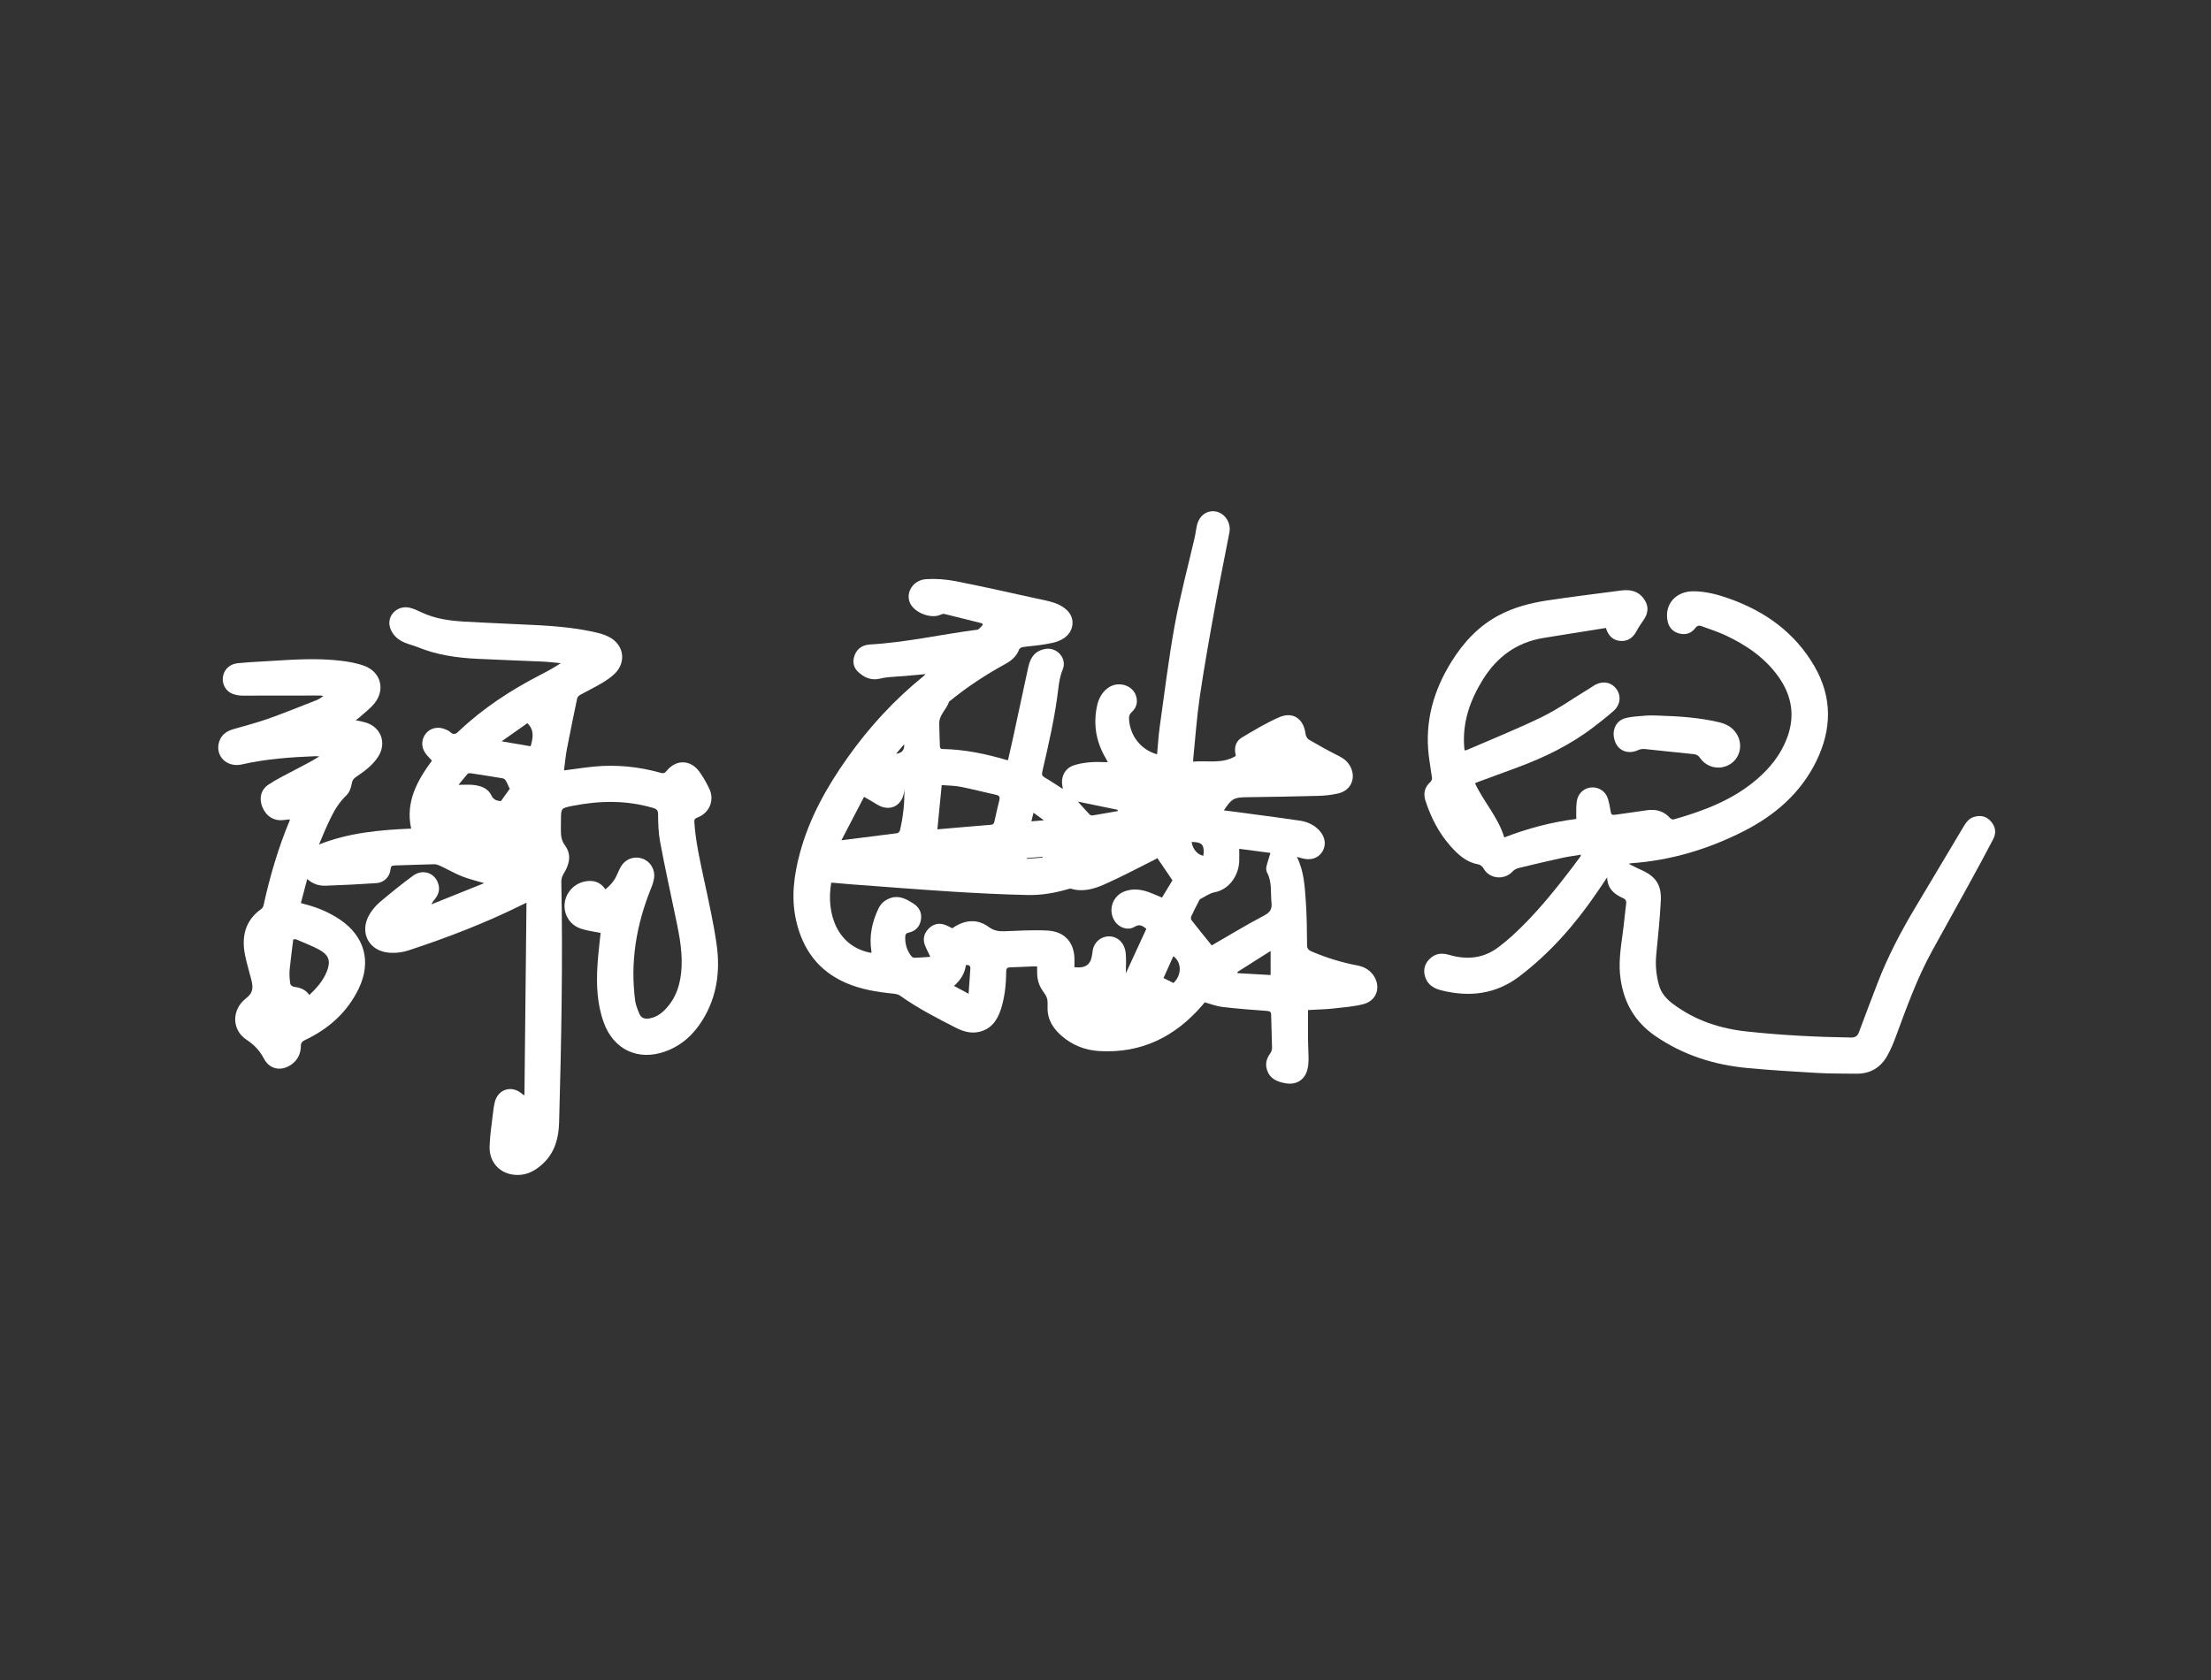
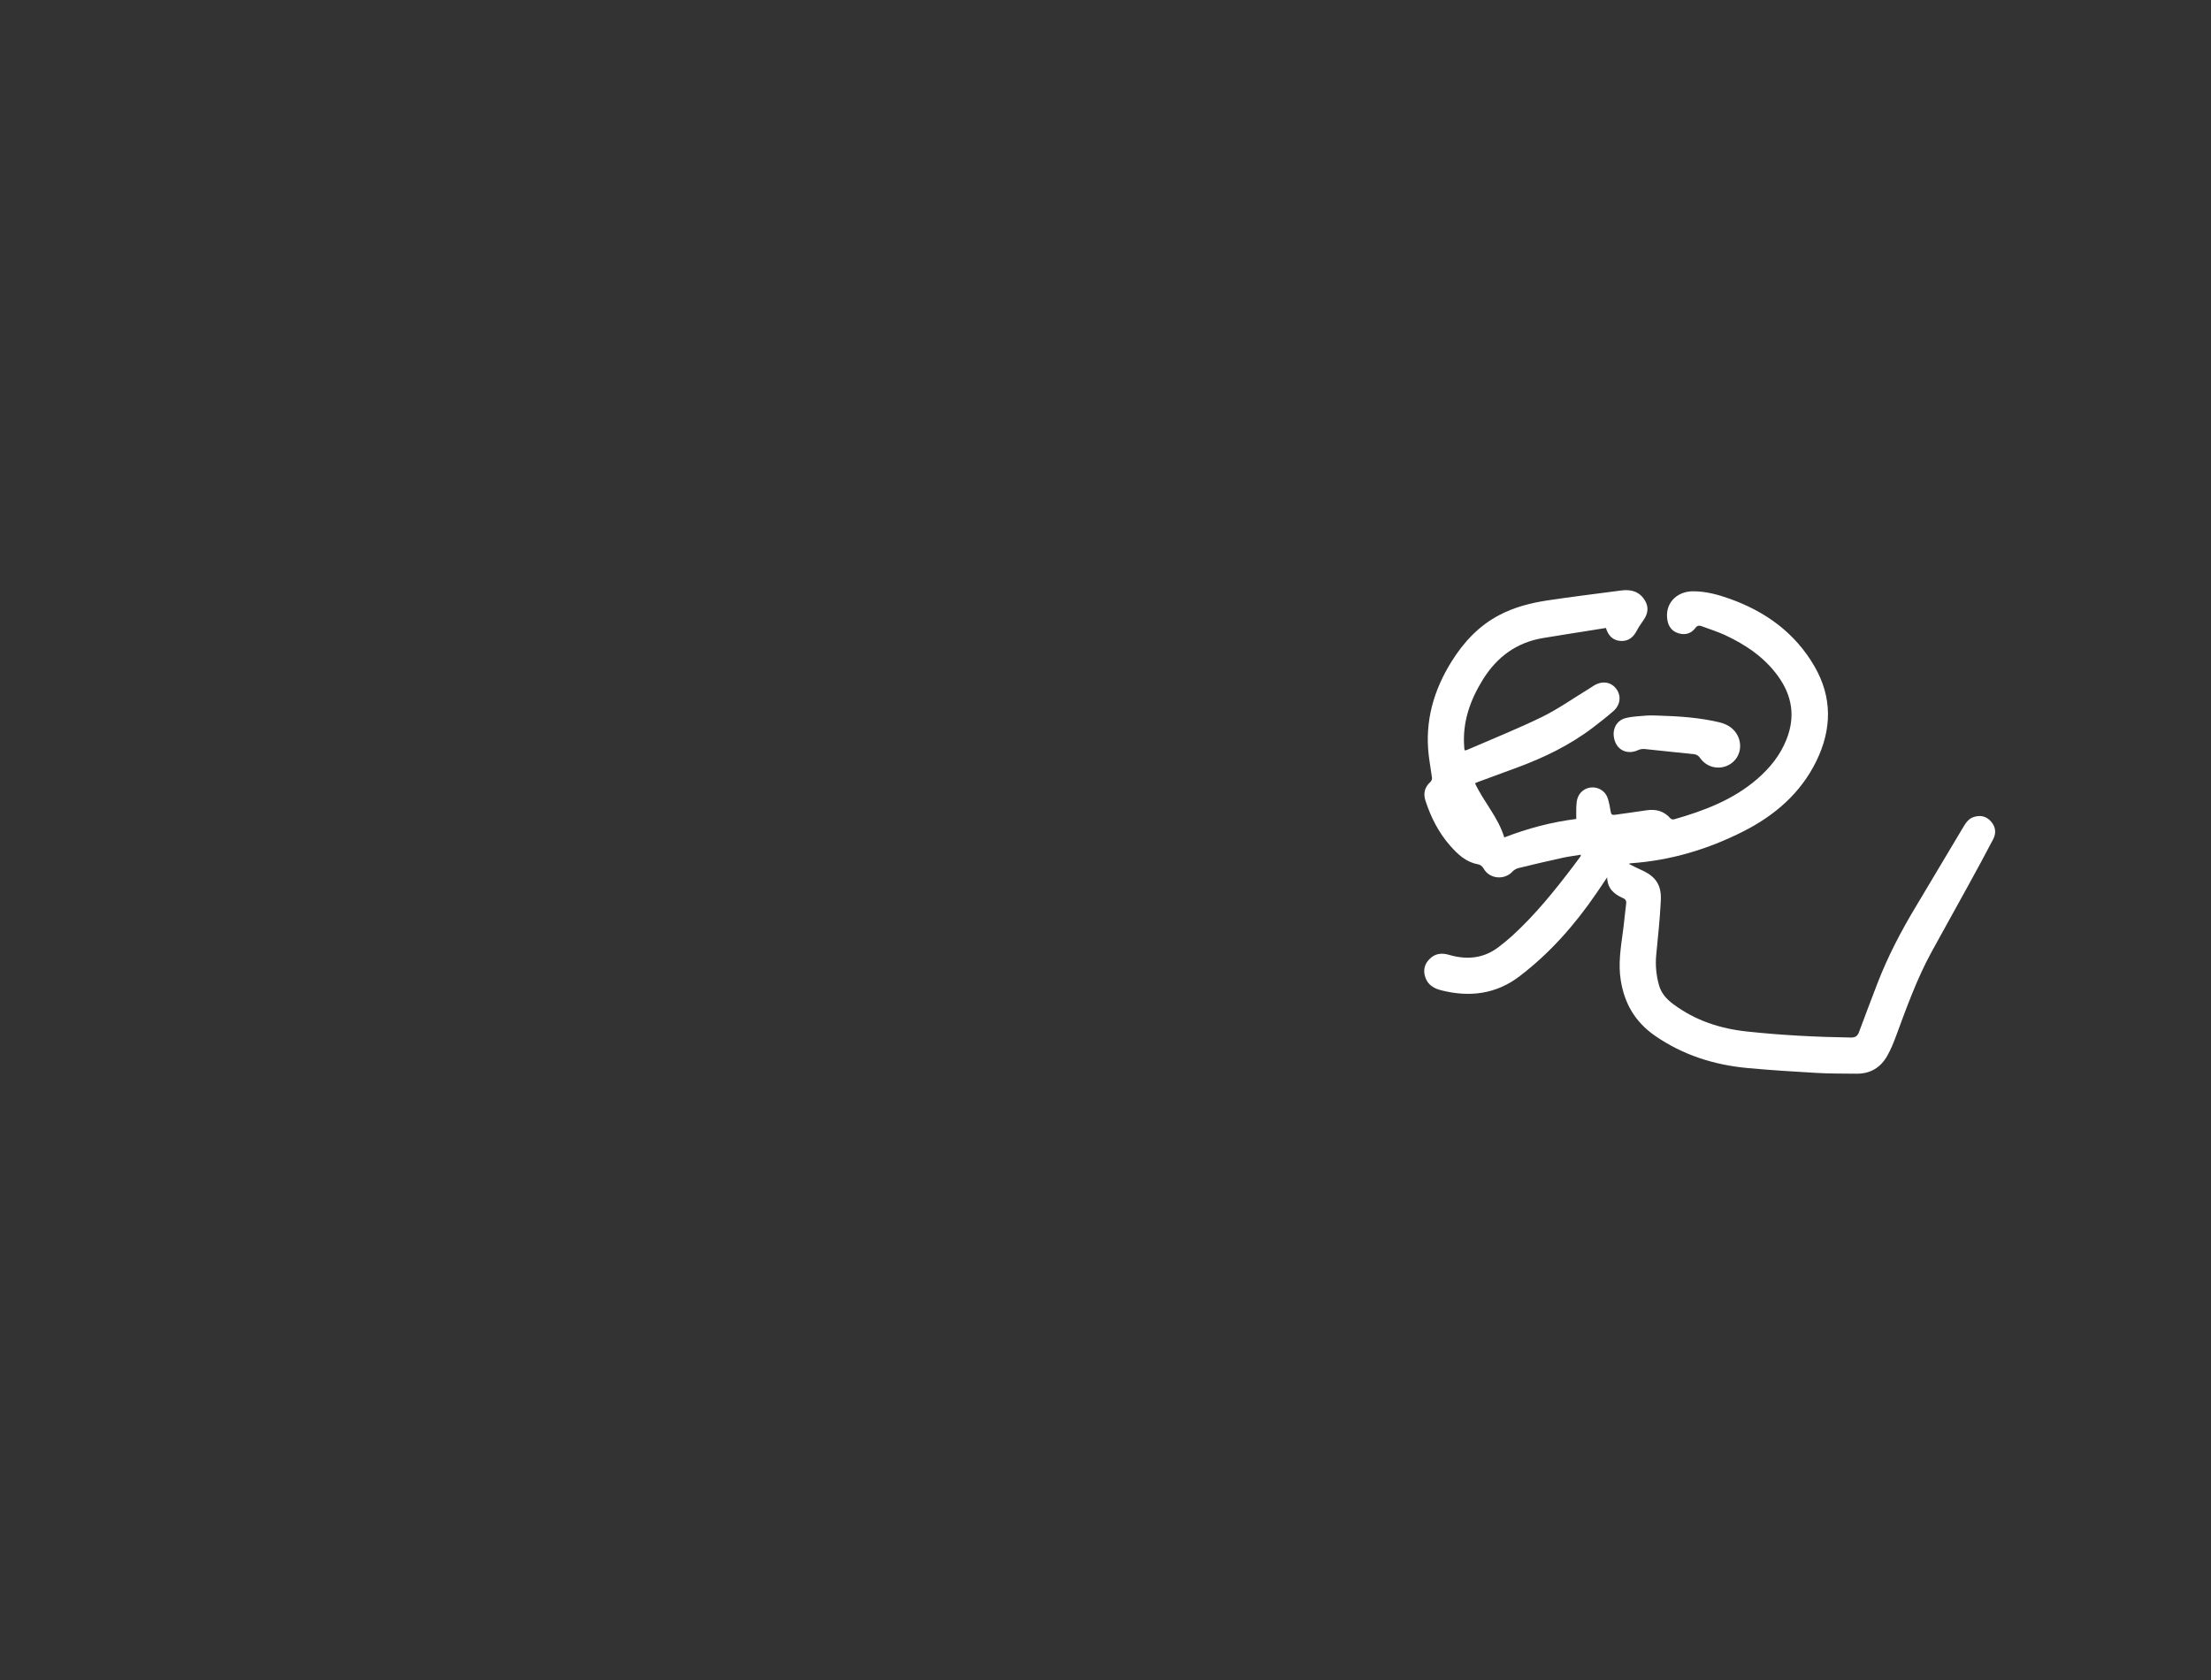
<svg xmlns="http://www.w3.org/2000/svg" id="_圖層_1" width="250" height="190" viewBox="0 0 250 190">
  <rect x="0" y="0" width="250" height="190" fill="#333333" stroke="none" />
  <defs>
    <style>.cls-1{fill:#fff;}</style>
  </defs>
-   <path class="cls-1" d="M134.88,86.14c1.65-.16,3.3.3,4.84-.64,0-.03,0-.12-.02-.21-.17-.79.05-1.48.72-1.88,1.37-.82,2.74-1.64,4.19-2.28,1.58-.7,2.8.15,3.01,1.88.03.23.19.53.38.64,1.03.6,2.07,1.19,3.13,1.72.57.28,1.09.57,1.44,1.13.85,1.33.28,2.87-1.24,3.23-.76.18-1.54.26-2.32.28-2.66.08-5.33.11-7.99.15-1.51.02-1.73.14-2.64,1.49,1.02.13,2,.25,2.99.39,1.86.25,3.73.49,5.59.77.83.12,1.59.45,2.19,1.08.69.73.84,1.65.38,2.41-.46.75-1.29,1.04-2.26.78-.2-.05-.39-.1-.63-.17.81,1.62.89,3.34,1.01,5.03.11,1.64.13,3.28.14,4.93,0,.41.15.58.5.73,1.68.72,3.41,1.25,5.2,1.59.71.14,1.31.45,1.76,1.05.95,1.31.47,2.93-1.11,3.33-1.1.28-2.26.36-3.4.49-.81.09-1.62.1-2.44.15-.16,0-.31.03-.4.03,0,1.15,0,2.24,0,3.34,0,.75.06,1.5.06,2.25,0,.36-.04.74-.12,1.09-.29,1.19-1.23,1.8-2.44,1.6-.97-.16-1.83-.5-2.15-1.56-.2-.66-.04-1.25.36-1.8.13-.17.22-.43.22-.64-.02-1.25-.08-2.49-.1-3.73,0-.36-.14-.43-.48-.46-1.68-.12-3.37-.25-5.05-.45-.66-.08-1.29-.33-1.98-.52-.05.07-.14.17-.23.28-3.08,3.6-6.92,5.52-11.72,5.23-1.57-.1-2.99-.65-4.19-1.68-1-.85-1.67-1.9-1.63-3.27.02-.97,0-1.09-.58-1.91-.45-.64-.61-1.36-.6-2.13,0-.17,0-.35,0-.58-.18,0-.35,0-.52,0-.83.03-1.66.08-2.49.1-.36,0-.49.11-.49.49-.01,1.46-.16,2.9-.61,4.29-.41,1.24-1.11,2.23-2.49,2.53-.9.19-1.75-.05-2.54-.45-2.19-1.11-4.37-2.24-6.38-3.67-.21-.15-.53-.19-.81-.22-1.8-.18-3.57-.47-5.25-1.19-3.14-1.35-4.93-3.8-5.67-7.06-.59-2.59-.25-5.15.43-7.66,1.07-3.97,3.05-7.49,5.41-10.81,2.45-3.46,5.3-6.54,8.6-9.21.05-.04.08-.09.19-.2-.83.08-1.56.15-2.3.21-.64.05-1.27.08-1.91.14-.33.03-.66.09-.98.17-.97.23-1.77-.15-2.44-.78-.53-.49-.65-1.16-.39-1.86.29-.8.94-1.18,1.73-1.23,4.09-.23,8.08-1.15,12.13-1.67.23-.03.43-.36.64-.55-.03-.06-.05-.11-.08-.17-1.43-.36-2.86-.72-4.29-1.07-.13-.03-.31.05-.45.11-1.08.47-2.92-.25-3.41-1.33-.54-1.2.35-2.62,1.83-2.71,1.1-.07,2.24.02,3.32.23,2.97.58,5.92,1.25,8.88,1.9.78.17,1.57.31,2.32.56.5.17,1,.45,1.38.81.99.93.8,2.41-.32,3.17-.8.54-1.73.62-2.64.77-.66.1-1.33.14-1.99.24-.16.02-.39.13-.44.26-.29.77-.85,1.26-1.54,1.64-2.23,1.22-4.35,2.61-6.32,4.22-.02.02-.07.03-.07.06-.27.86-1.12,1.47-1.11,2.45,0,.85.05,1.69.07,2.54,0,.22.05.36.32.36,2.49.05,4.9.55,7.28,1.26.01,0,.03,0,.11-.02.18-.81.38-1.65.56-2.48.58-2.68,1.15-5.36,1.73-8.04.26-1.21.89-1.87,1.93-2.04,1.32-.23,2.48,1.09,1.96,2.33-.3.71-.41,1.43-.5,2.17-.37,3.17-1.09,6.28-1.81,9.39-.07.32-.02.48.27.65.69.4,1.34.85,2.06,1.3-.03-.14-.04-.24-.06-.34-.19-.99.26-1.95,1.2-2.3.6-.22,1.26-.32,1.91-.38.64-.06,1.3-.01,2.03-.01-.11-.21-.16-.31-.22-.42-1.1-1.85-1.45-3.83-1-5.94.17-.81.54-1.53,1.24-2.04,1.11-.81,2.77-.35,3.17.9.23.71.05,1.34-.48,1.83-.26.24-.33.47-.31.79.1,1.89,1.34,3.48,3.17,3.99.1-1.02.15-2.04.29-3.04.55-3.87,1.01-7.75,1.71-11.59.61-3.32,1.49-6.59,2.25-9.88.1-.43.14-.88.24-1.32.25-1.16,1.14-1.82,2.16-1.63,1.01.19,1.74,1.27,1.53,2.37-.55,2.9-1.16,5.78-1.68,8.69-.6,3.31-1.19,6.62-1.68,9.95-.33,2.27-.49,4.57-.72,6.85-.01.11-.01.22-.03.45ZM130.85,97.06c-.08.05-.22.13-.36.2-1.87.93-3.71,1.92-5.62,2.76-1.17.52-2.44.89-3.76.49-.11-.03-.25.01-.37.05-1.49.44-3.03.7-4.58.66-2.77-.06-5.54-.2-8.31-.37-3.84-.24-7.67-.55-11.5-.83-.79-.06-1.57-.13-2.36-.2-.63,3.63.77,7.29,4.54,7.95,0-.06,0-.13,0-.19-.27-1.7.07-3.3.8-4.83.3-.62.79-1.02,1.46-1.22.97-.27,1.74.18,2.5.66.66.43.97,1.05.84,1.84-.13.8-.63,1.28-1.4,1.45-.28.06-.36.18-.37.44-.04.82.18,1.55.67,2.19.08.1.23.21.34.21.58-.01,1.16-.06,1.82-.11-.24-.52-.46-.92-.62-1.35-.24-.66-.09-1.27.38-1.78.46-.51,1.06-.72,1.73-.54.34.09.66.29,1,.44,1.42-.99,2.84-1.09,4.14-.13.55.4,1.08.49,1.72.47,1.62-.06,3.25-.16,4.88-.08,2.03.1,3.13,1.43,3.07,3.46,0,.23,0,.47,0,.69,1.3.13,1.86-.3,2.01-1.51.02-.16.04-.32.07-.47.19-.92.97-1.54,1.89-1.51.97.03,1.72.78,1.83,1.93.07.69.01,1.39.01,2.25.81-1.76,1.57-3.4,2.32-5.04-.44-.35-.77-.56-1.34-.22-.71.44-1.67.13-2.17-.55-.88-1.21-.37-2.92,1.02-3.45.91-.35,1.82-.25,2.71.06.52.18,1.02.42,1.55.63.42-.69.83-1.37,1.18-1.95-.59-.86-1.13-1.66-1.71-2.52ZM140.12,95.99c0,.52.02.99,0,1.46-.09,1.6-1.14,3.15-2.78,3.46-.57.11-1.08.49-1.61.76-.08.04-.13.14-.17.23-.3.58-.6,1.16-.87,1.75-.05.11-.04.32.04.42.74.95,1.5,1.89,2.28,2.85-.01,0,.05-.03.12-.07,1.93-1.11,3.84-2.28,5.81-3.31.69-.36.9-.74.83-1.45-.12-1.15.08-2.33-.5-3.41-.1-.18-.12-.45-.08-.65.12-.52.3-1.03.46-1.57-1.12-.15-2.32-.31-3.51-.46ZM105.98,93.79s0,.01.05,0c2-.17,4-.35,6.01-.51.27-.02.35-.15.4-.38.18-.81.36-1.62.56-2.42.08-.33.01-.5-.34-.58-1.35-.3-2.69-.65-4.05-.92-.72-.14-1.47-.13-2.13-.19-.17,1.71-.33,3.32-.49,4.99ZM95.14,95.03c2.21-.28,4.26-.53,6.31-.8.12-.02.28-.19.31-.32.35-1.51.54-3.04.49-4.73-.04,1.95-1.65,2.72-3.1,1.79-.44-.28-.9-.53-1.45-.85-.83,1.6-1.67,3.21-2.56,4.91ZM143.67,107.55c-1.29.82-2.53,1.6-3.76,2.38.01.04.03.08.04.13,1.23.07,2.46.14,3.72.21v-2.72ZM132.68,111.17c.95-.86.96-2.35-.01-3.03-.37.82-.74,1.64-1.11,2.47.41.21.77.38,1.12.56ZM126.39,91.72s-.02-.09-.03-.14c-1.49-.31-2.98-.61-4.48-.92.44.49.87.98,1.32,1.45.07.08.23.13.34.11.95-.15,1.9-.33,2.85-.49ZM109.22,109.13c-.13.97-.61,1.72-1.35,2.37.55.3,1.05.56,1.65.89.07-1.02.14-1.94.2-2.86.02-.33-.18-.4-.5-.4ZM134.74,95.22c.11.82.68,1.47,1.33,1.56.14-1.22-.13-1.55-1.33-1.56ZM116.62,92.89c.46-.04.86-.07,1.41-.12-.45-.33-.78-.57-1.17-.85-.08.33-.15.59-.24.96ZM102.23,84.18c-.33.39-.6.71-.91,1.07q1-.12.91-1.07ZM116.13,97.04s-.02.06-.04.09c.6-.05,1.19-.09,1.79-.14v-.09c-.59.05-1.17.09-1.75.14Z" />
-   <path class="cls-1" d="M59.3,123.83c.08-7.28.15-14.44.23-21.74-.32.15-.47.22-.62.3-4.11,2.03-8.38,3.67-12.73,5.1-.67.22-1.42.31-2.12.26-2.38-.15-3.5-2.35-2.25-4.39.3-.48.68-.94,1.11-1.31,1.23-1.04,2.48-2.06,3.78-3.01,1.12-.82,2.51-.31,2.87.96.16.56.04,1.08-.29,1.54-.17.23-.36.44-.51.74,1.97-.79,3.94-1.58,5.98-2.4-.9-.27-1.73-.46-2.51-.77-.83-.33-1.6-.78-2.41-1.16-.22-.1-.48-.21-.71-.21-1.5.03-3,.1-4.5.14-.31,0-.43.1-.46.43-.09.86-.73,1.51-1.61,1.57-1.91.13-3.82.22-5.73.29-.75.03-1.45-.19-2.08-.76-.25.93-.48,1.8-.72,2.72.16.05.31.09.45.13,1.42.36,2.75.92,3.97,1.74,2.8,1.89,3.59,4.78,2.11,7.83-1.3,2.68-3.41,4.54-6.07,5.8-.31.15-.46.3-.46.67-.01.72-.25,1.37-.81,1.88-1.13,1.03-2.66.9-3.36-.44-.49-.92-1.08-1.56-1.96-2.14-1.72-1.12-1.72-3.44-.04-4.72.83-.63.76-1.28.57-2.07-.23-.93-.52-1.84-.71-2.78-.42-2.11,0-3.93,1.86-5.25.11-.08.2-.25.23-.39.72-3.29,1.67-6.52,2.97-9.63,0-.01,0-.03-.01-.09-.26.03-.51.05-.77.08-1.06.1-1.92-.45-2.34-1.52-.37-.95-.16-1.92.72-2.5.88-.59,1.85-1.06,2.79-1.56.98-.52,1.98-1.01,2.95-1.62-.13,0-.26-.03-.39-.03-2.81.11-5.6.3-8.36.93-1.74.4-3.09-.99-2.57-2.59.25-.77.84-1.17,1.58-1.39,1.31-.39,2.65-.72,3.94-1.18,1.83-.65,3.63-1.38,5.44-2.09.29-.11.56-.28.81-.5-.14-.01-.27-.04-.41-.04-2.92,0-5.84.02-8.76.01-.36,0-.74-.07-1.07-.19-.77-.29-1.21-1.07-1.12-1.87.09-.83.73-1.51,1.66-1.6,1.25-.13,2.51-.18,3.77-.26,2.61-.16,5.23-.34,7.84-.03.94.11,1.91.27,2.79.61,1.78.69,2.3,2.61,1.15,4.13-.48.63-1.16,1.12-1.76,1.67-.11.11-.25.18-.44.32.41.09.76.15,1.1.25,1.77.51,2.45,2.33,1.45,3.88-.63.97-1.55,1.65-2.49,2.28-.29.2-.44.39-.5.78-.07.46-.27.99-.59,1.3-.76.72-1.3,1.57-1.75,2.49-.49,1-.93,2.02-1.36,3.08,3.34-1.33,6.84-1.65,10.42-1.8-.66-3.03.69-5.42,2.35-7.69-.26-.29-.53-.54-.74-.84-.5-.71-.46-1.59.05-2.22.5-.62,1.33-.82,2.13-.51.22.09.46.18.63.34.34.31.58.28.92-.05,2.75-2.62,5.89-4.67,9.26-6.41.78-.4,1.55-.82,2.32-1.33-.7-.06-1.39-.15-2.09-.18-2.44-.11-4.88-.19-7.32-.31-2.32-.11-4.6-.43-6.77-1.32-.47-.19-.97-.31-1.44-.5-.82-.34-1.45-.9-1.7-1.76-.37-1.32.85-2.52,2.23-2.2.46.11.9.31,1.33.52,1.53.73,3.18.95,4.83,1.05,2.74.16,5.48.25,8.22.4,2.31.12,4.62.33,6.87.87.46.11.92.27,1.34.49,1.63.87,1.93,2.79.63,4.1-.44.44-.99.8-1.54,1.13-.78.46-1.6.85-2.4,1.3-.15.08-.31.25-.34.4-.4,1.9-.79,3.81-1.16,5.72-.15.79-.22,1.6-.33,2.42,1.15-.15,2.25-.32,3.35-.43,2.57-.25,5.1,0,7.58.7.31.09.47.04.68-.22,1.09-1.33,2.72-1.28,3.72.12.43.61.81,1.27,1.12,1.94.6,1.3-.03,2.74-1.39,3.23-.3.11-.33.26-.32.53.15,2.2.64,4.35,1.1,6.5.52,2.43,1.07,4.86,1.42,7.32.42,2.97.05,5.86-1.56,8.49-1.02,1.67-2.39,2.94-4.26,3.61-3.07,1.1-5.85-.22-6.95-3.3-.76-2.12-.84-4.31-.7-6.52.08-1.24.24-2.47.35-3.59-.8-.17-1.63-.25-2.38-.54-1.28-.5-1.92-1.85-1.63-3.12.3-1.3,1.46-2.22,2.82-2.22.73,0,1.29.31,1.74.95.53-.44.96-.91,1.24-1.51.17-.36.32-.74.52-1.08.53-.87,1.51-1.21,2.45-.87.87.31,1.42,1.21,1.29,2.17-.06.4-.19.81-.35,1.19-1.65,4.08-2.37,8.3-1.79,12.69.07.51.28,1.01.48,1.49.19.46.58.6,1.06.53.69-.1,1.26-.44,1.75-.92,1.38-1.36,1.88-3.08,1.96-4.95.09-2.11-.38-4.15-.81-6.2-.55-2.64-1.13-5.27-1.62-7.92-.19-1.01-.22-2.06-.23-3.1,0-.47-.17-.61-.58-.73-3.01-.89-6.05-.83-9.09-.23-1.29.26-1.3.25-1.31,1.55,0,.34,0,.67-.01,1.01,0,.68,0,1.29.47,1.92.76,1.03.5,2.14-.15,3.18-.16.26-.28.61-.27.92.18,9.09,0,18.17-.25,27.25-.05,1.72-.47,3.32-1.76,4.57-.99.96-2.14,1.52-3.55,1.29-1.55-.25-2.6-1.51-2.55-3.17.04-1.3.25-2.6.4-3.9.04-.38.1-.76.19-1.13.35-1.4,1.82-1.91,2.96-1.02.07.06.14.11.35.26ZM34.98,112.52c.87-.81,1.58-1.64,1.99-2.69.41-1.07.26-1.75-.72-2.33-.87-.51-1.84-.85-2.76-1.26-.08-.03-.18,0-.33,0-.14,1.15-.3,2.28-.41,3.42-.05.53,0,1.07.07,1.6.02.13.25.32.4.34.69.09,1.31.28,1.76.93ZM57.64,89.22c-.14-.3-.28-.65-.47-.97-.06-.11-.23-.21-.36-.23-1.18-.2-2.35-.38-3.53-.56-.13-.02-.33-.03-.4.05-.34.38-.65.79-1.03,1.25.59,0,1.07-.03,1.54,0,.88.08,1.75.33,2.16,1.18.28.59.7.62,1.09.66.36-.5.67-.93,1-1.39ZM60,84.4c.25-.9.47-1.8-.37-2.61-.91.65-1.87,1.32-2.91,2.05,1.18.2,2.22.38,3.28.56Z" />
  <path class="cls-1" d="M178.77,96.66c-.7.12-1.39.2-2.07.35-1.68.37-3.36.76-5.03,1.17-.24.06-.5.22-.67.41-.91.97-2.58.82-3.24-.35-.18-.31-.38-.45-.72-.51-1.29-.25-2.21-1.11-3.04-2.05-1.32-1.49-2.21-3.24-2.82-5.12-.27-.82-.1-1.54.56-2.13.11-.1.19-.3.18-.44-.11-.85-.27-1.7-.37-2.55-.46-3.88.56-7.4,2.6-10.66,1.36-2.17,3.06-4,5.36-5.21,1.7-.9,3.54-1.37,5.42-1.66,2.79-.42,5.59-.76,8.39-1.13,1.14-.15,2.1.13,2.7,1.18.4.69.32,1.38-.1,2.04-.26.42-.58.81-.8,1.24-.39.78-.95,1.3-1.86,1.25-.88-.05-1.41-.59-1.68-1.47-.69.11-1.37.22-2.06.33-1.68.27-3.37.53-5.05.81-2.99.5-5.2,2.13-6.79,4.68-1.46,2.35-2.34,4.85-2.12,7.65,0,.11.02.22.04.36.08,0,.17.01.23-.02,2.84-1.23,5.71-2.38,8.49-3.73,1.84-.9,3.53-2.1,5.29-3.17.22-.13.43-.28.64-.41.94-.56,1.93-.4,2.52.41.57.77.45,1.8-.34,2.49-.73.64-1.5,1.24-2.27,1.83-2.61,2-5.53,3.41-8.6,4.55-1.46.54-2.93,1.08-4.4,1.62-.12.04-.23.1-.38.16.98,2.11,2.62,3.84,3.31,6.13,2.64-1.02,5.34-1.74,8.14-2.09,0-.46-.01-.87,0-1.28.02-.33.03-.68.12-.99.22-.78.91-1.29,1.7-1.3.81-.01,1.53.5,1.76,1.29.14.47.24.96.31,1.45.04.32.18.4.47.36,1.2-.17,2.4-.33,3.59-.51,1.05-.16,1.96.08,2.68.9.08.09.29.17.4.13,3.41-.97,6.7-2.21,9.43-4.57,1.44-1.25,2.62-2.71,3.32-4.5,1-2.54.64-4.9-.95-7.11-1.55-2.15-3.66-3.57-6.02-4.67-.85-.39-1.75-.67-2.63-1-.3-.11-.5-.08-.72.21-.45.6-1.09.81-1.83.61-.74-.2-1.17-.7-1.31-1.43-.37-1.86.94-3.36,2.95-3.34,1.4.01,2.75.37,4.06.84,4.07,1.45,7.4,3.85,9.6,7.64,2.04,3.52,1.97,7.13.22,10.72-1.78,3.64-4.71,6.16-8.27,7.96-3.99,2.02-8.22,3.29-12.71,3.6-.04,0-.09.02-.24.06.5.25.92.48,1.36.67,1.66.72,2.36,1.68,2.27,3.49-.1,2.05-.32,4.1-.52,6.15-.11,1.16,0,2.29.31,3.41.26.94.87,1.6,1.64,2.17,2.48,1.84,5.29,2.76,8.33,3.08,3.91.42,7.82.62,11.75.68.52,0,.74-.19.9-.62.68-1.84,1.38-3.67,2.08-5.5,1.16-3.01,2.65-5.87,4.31-8.63,1.83-3.05,3.65-6.11,5.47-9.17.28-.46.6-.87,1.14-1.03.74-.23,1.4-.08,1.92.51.53.6.62,1.31.25,2.01-.93,1.78-1.89,3.55-2.86,5.31-1.35,2.46-2.72,4.91-4.07,7.37-1.68,3.06-2.85,6.33-4.06,9.6-.28.76-.59,1.52-.99,2.22-.76,1.35-1.94,2.04-3.5,2.02-1.5-.02-3,0-4.5-.09-2.6-.15-5.19-.31-7.78-.55-3.79-.35-7.31-1.46-10.49-3.66-2.24-1.56-3.44-3.63-3.86-6.27-.3-1.85,0-3.66.24-5.47.15-1.06.23-2.13.37-3.18.05-.35-.08-.54-.39-.65-.02,0-.03-.01-.04-.02-.94-.44-1.68-1.04-1.72-2.32-.46.69-.84,1.27-1.24,1.84-2.42,3.54-5.23,6.73-8.65,9.34-2.67,2.05-5.7,2.41-8.9,1.59-.79-.2-1.46-.6-1.75-1.41-.29-.79-.14-1.53.46-2.12.62-.63,1.37-.72,2.21-.47,1.99.58,3.88.42,5.58-.87.53-.4,1.05-.83,1.55-1.28,2.62-2.39,4.83-5.14,6.96-7.95.26-.34.51-.69.77-1.04.02-.02.01-.06.03-.15Z" />
  <path class="cls-1" d="M187.5,80.93c2.4.07,4.65.23,6.87.75.8.19,1.49.55,1.96,1.26.76,1.17.48,2.68-.62,3.43-1.14.77-2.66.51-3.47-.63-.19-.27-.38-.41-.72-.45-1.85-.18-3.7-.39-5.56-.58-.24-.02-.52.02-.73.12-1.08.5-2.17.13-2.59-.9-.48-1.18,0-2.41,1.15-2.71.76-.2,1.57-.22,2.36-.29.49-.04.99,0,1.35,0Z" />
</svg>